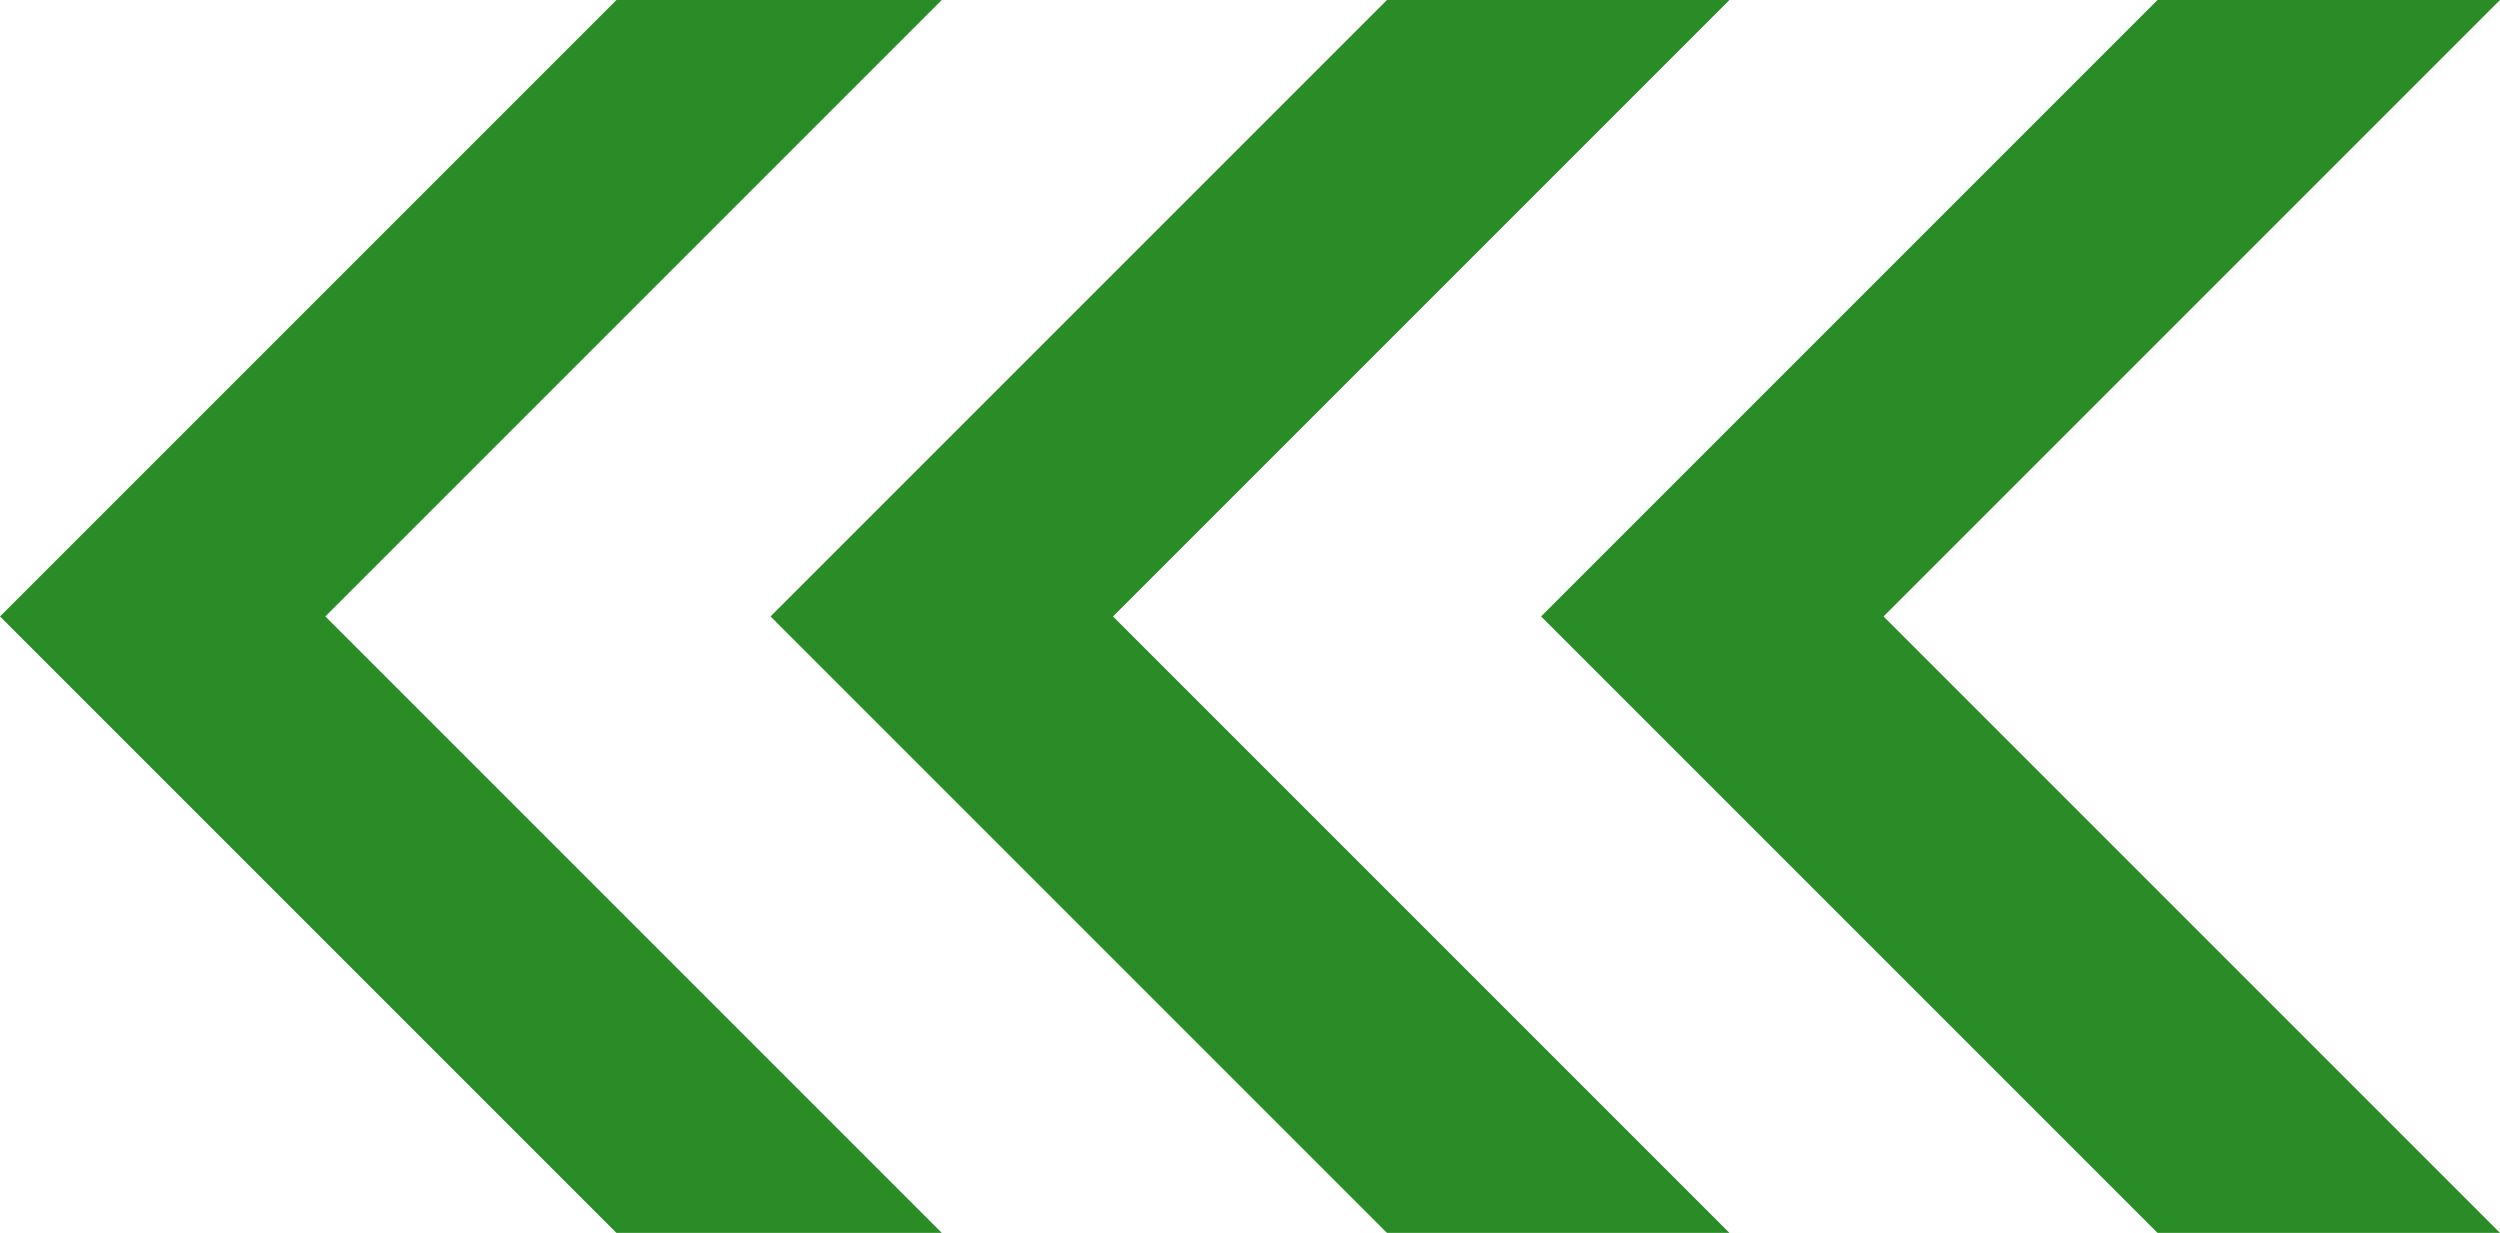
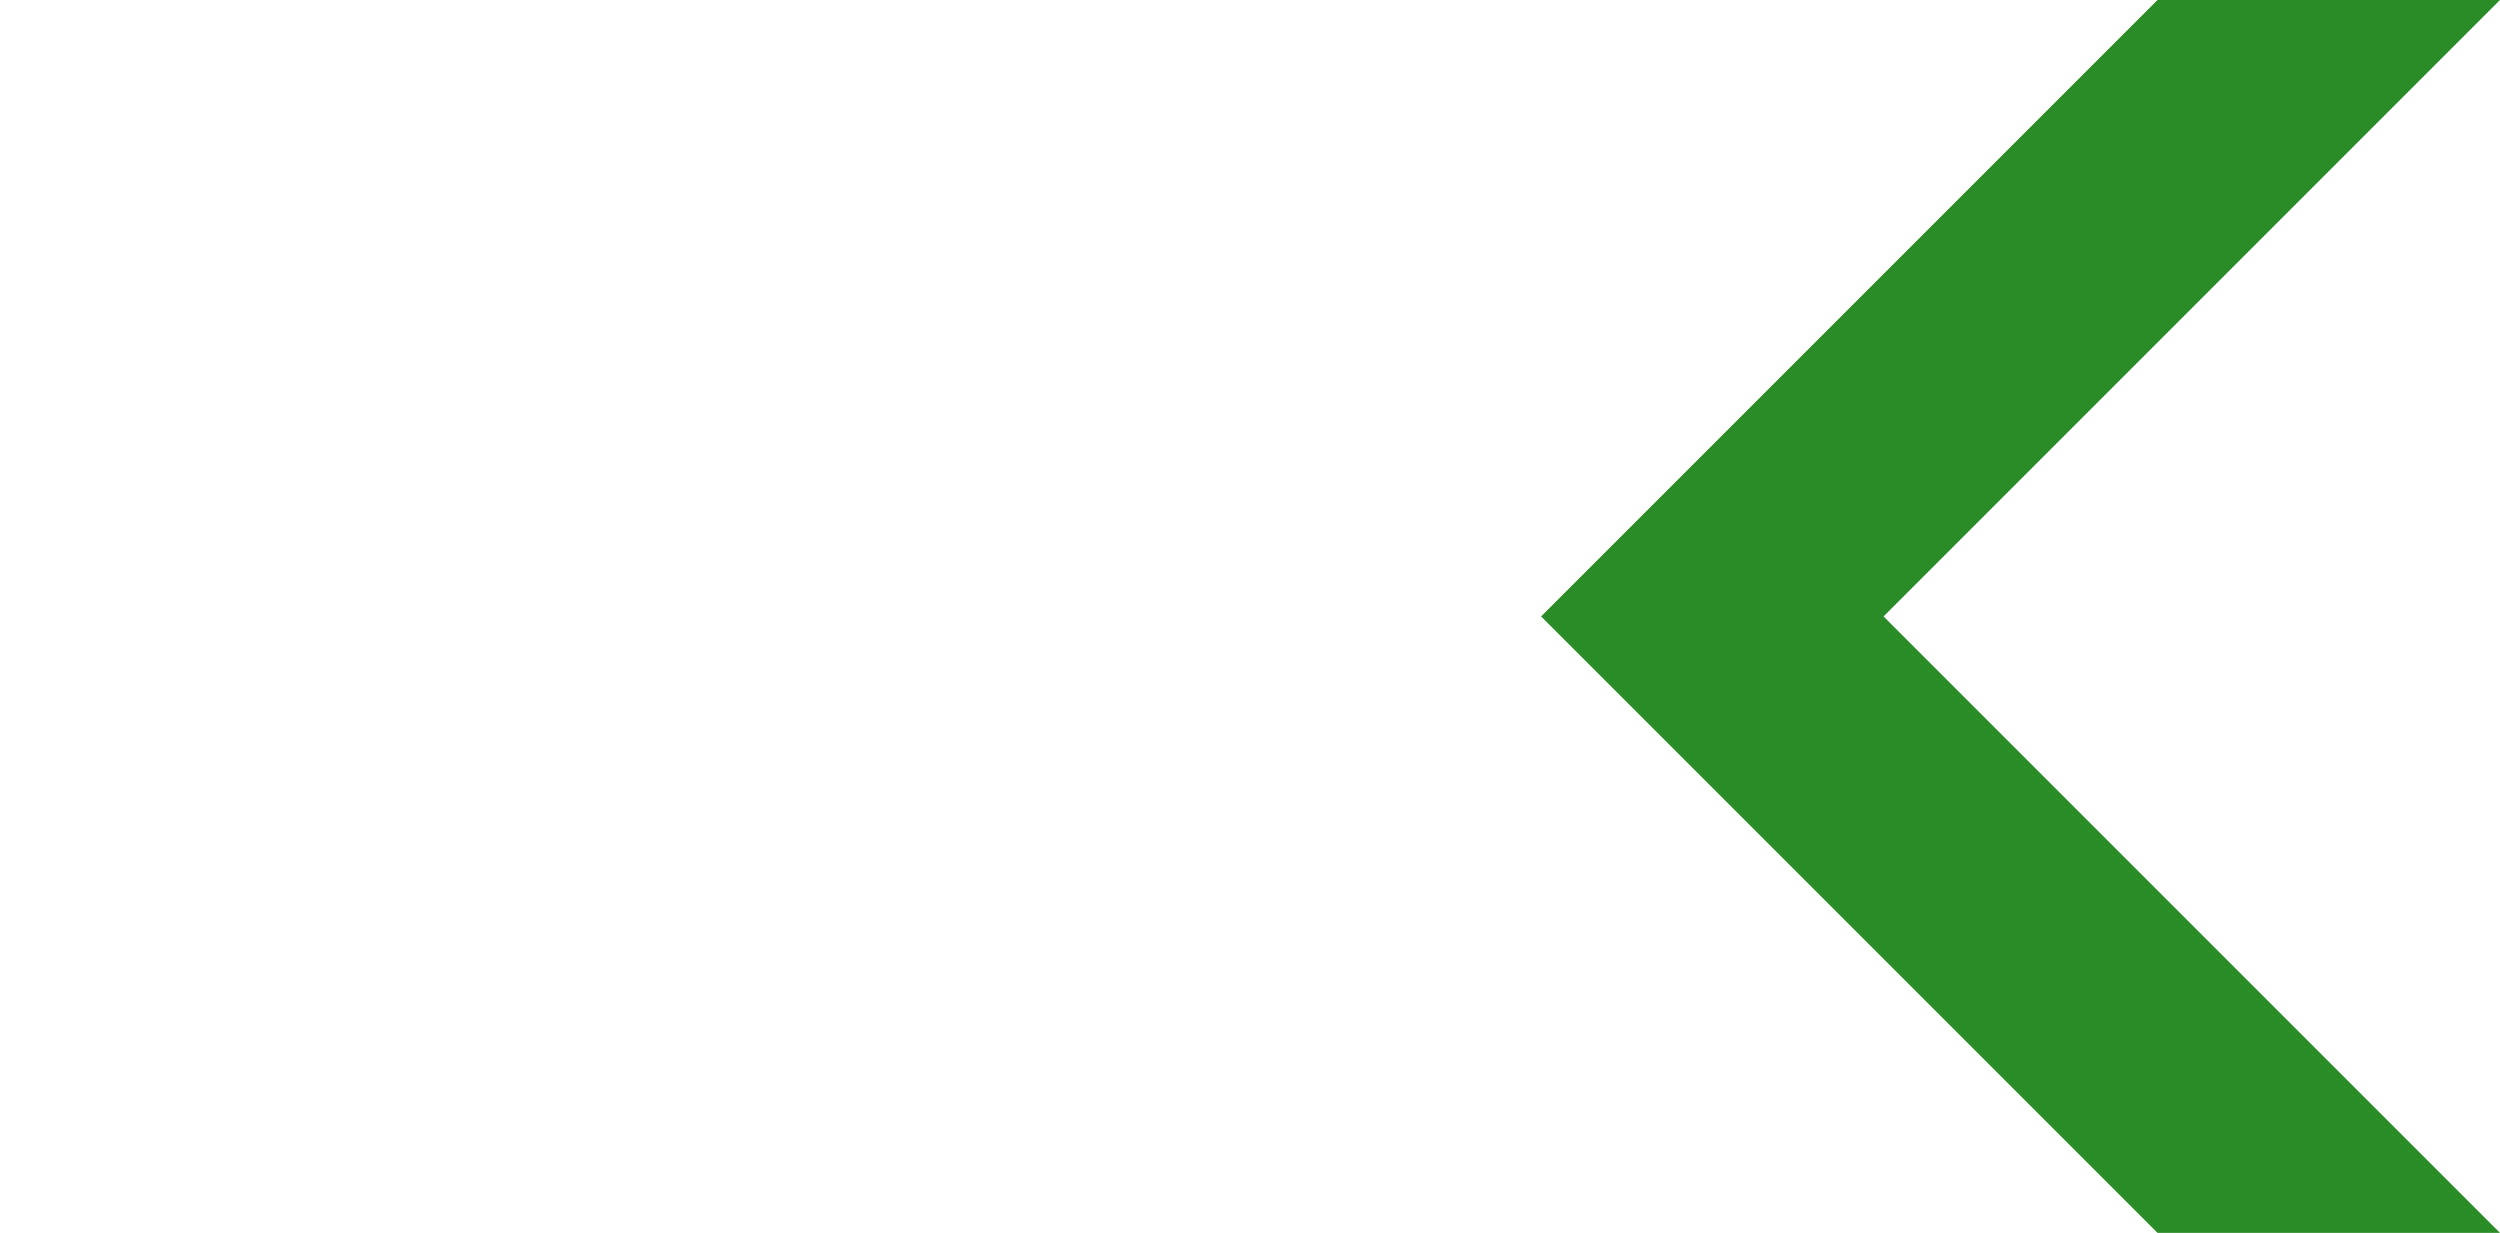
<svg xmlns="http://www.w3.org/2000/svg" version="1.1" id="レイヤー_1" x="0px" y="0px" viewBox="0 0 14.6 7.2" style="enable-background:new 0 0 14.6 7.2;" xml:space="preserve">
  <style type="text/css">
	.st0{fill:#2A8C26;}
</style>
-   <polygon class="st0" points="0,3.6 3.6,7.2 5.5,7.2 1.9,3.6 5.5,0 3.6,0 " />
-   <polygon class="st0" points="4.5,3.6 8.1,7.2 10.1,7.2 6.5,3.6 10.1,0 8.1,0 " />
  <polygon class="st0" points="9,3.6 12.6,7.2 14.6,7.2 11,3.6 14.6,0 12.6,0 " />
</svg>